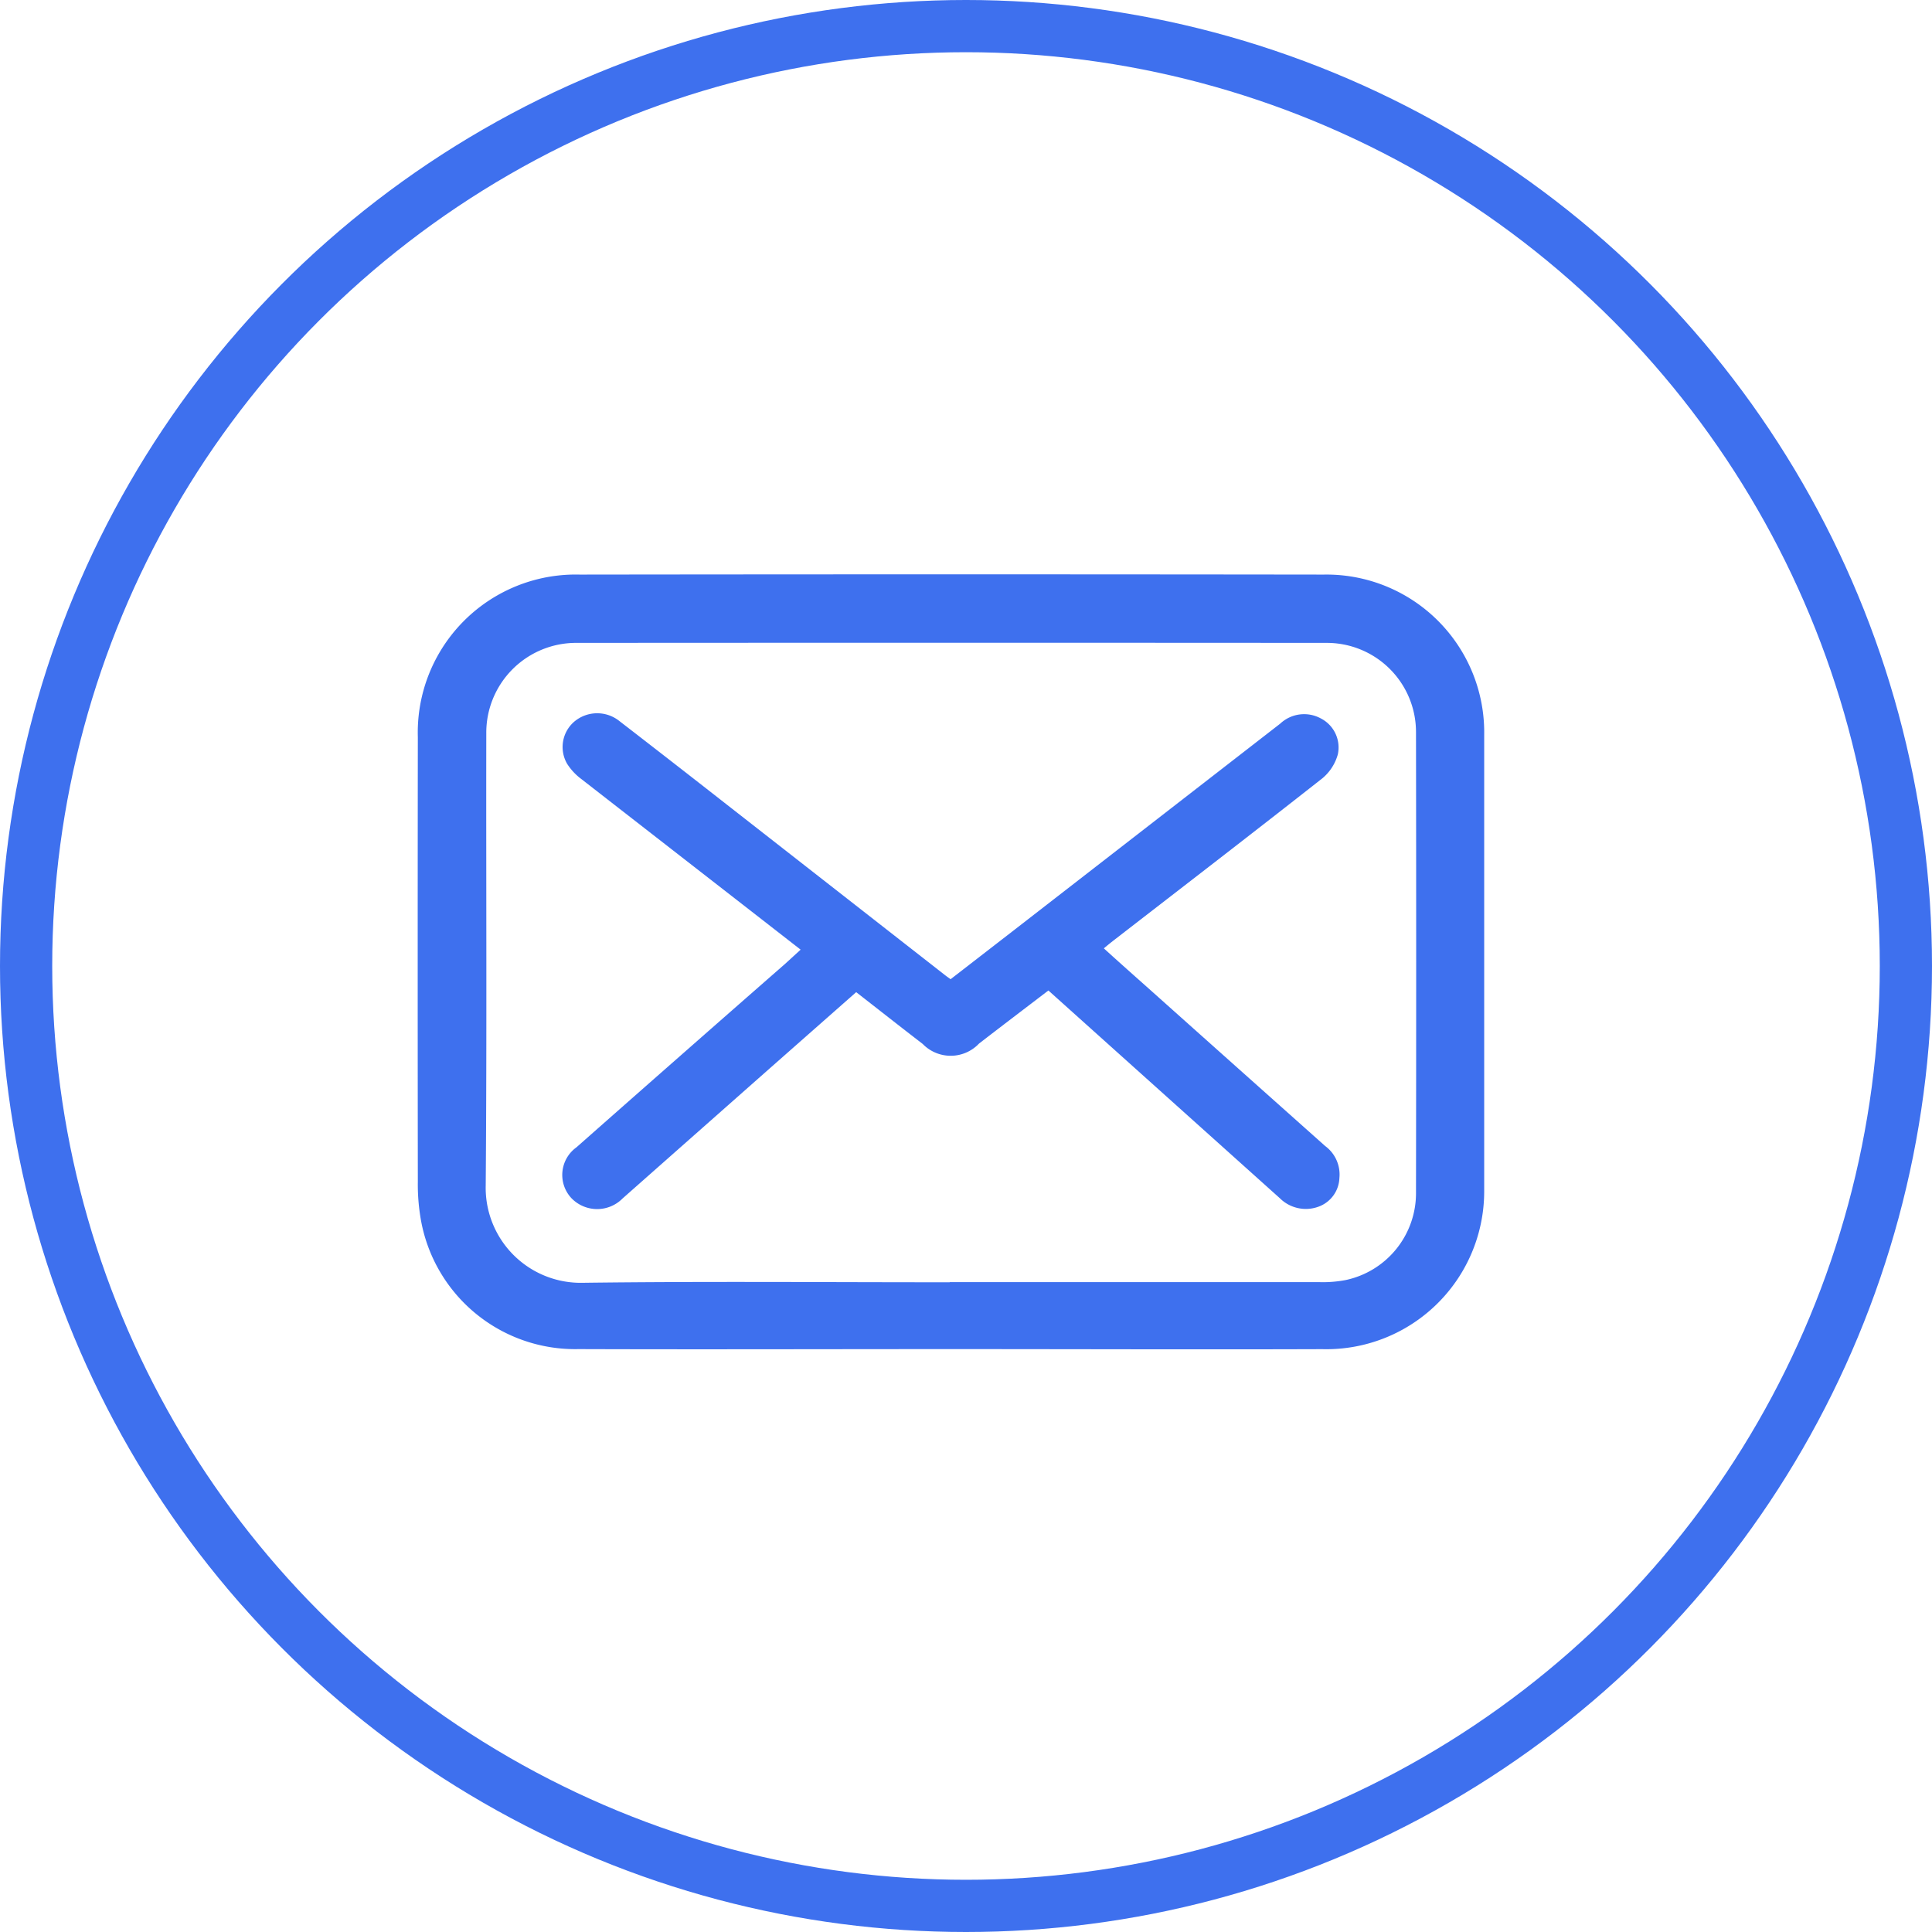
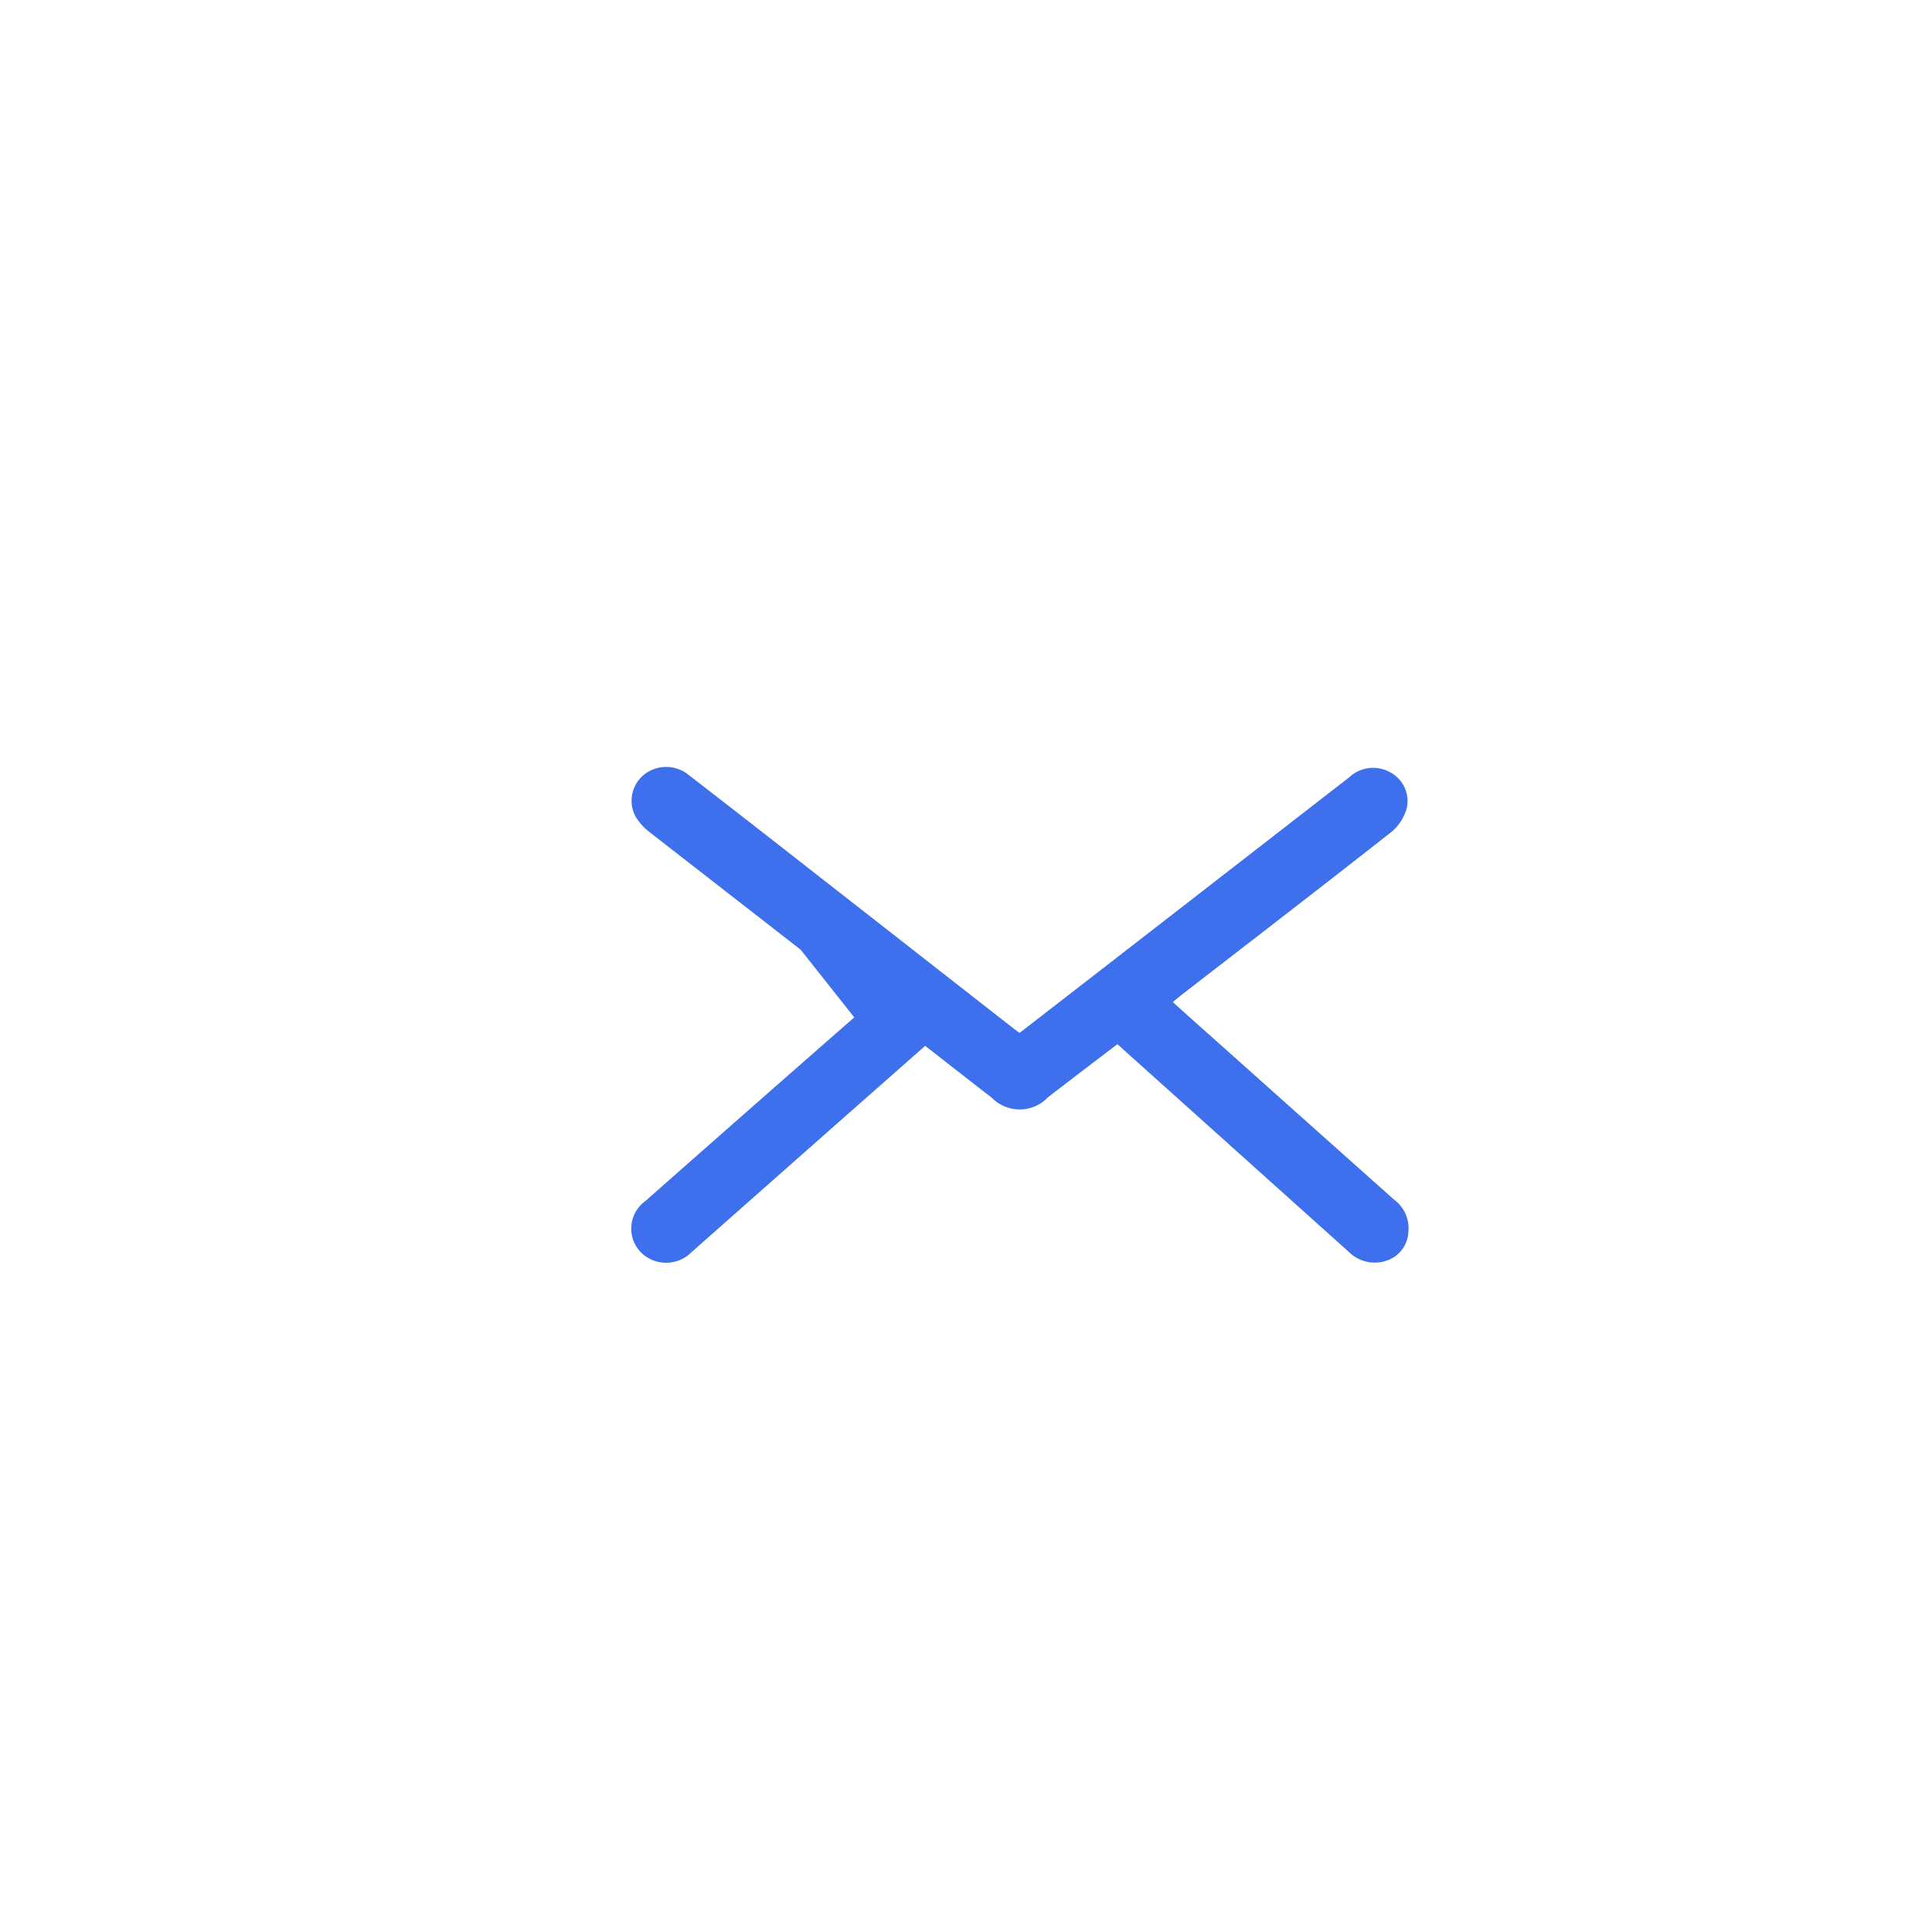
<svg xmlns="http://www.w3.org/2000/svg" width="37" height="37" viewBox="0 0 37 37">
  <defs>
    <style>.a,.d{fill:none;}.a{stroke:#3e70ee;}.b{fill:#3e70ee;}.c{stroke:none;}</style>
  </defs>
  <g transform="translate(-563 -811)">
    <g class="a" transform="translate(563 811)">
      <circle class="c" cx="18.5" cy="18.5" r="18.5" />
-       <circle class="d" cx="18.5" cy="18.5" r="18" />
    </g>
    <g transform="translate(562.432 822)">
-       <path class="b" d="M271.52,377.8c-2.379,0-4.757.008-7.136,0a3,3,0,0,1-3.016-2.461,3.9,3.9,0,0,1-.061-.743q-.005-4.259,0-8.518a3.025,3.025,0,0,1,3.1-3.111q7.124-.009,14.249,0a3.022,3.022,0,0,1,3.073,3.071q0,4.372,0,8.744a3.023,3.023,0,0,1-3.1,3.019C276.262,377.809,273.891,377.8,271.52,377.8Zm-.027-1.283q3.534,0,7.068,0a2.325,2.325,0,0,0,.517-.04,1.7,1.7,0,0,0,1.345-1.683q.007-4.406,0-8.812a1.708,1.708,0,0,0-1.723-1.707q-7.17-.005-14.339,0a1.72,1.72,0,0,0-1.743,1.739c-.005,2.884.012,5.769-.011,8.653a1.82,1.82,0,0,0,1.864,1.863C266.811,376.5,269.153,376.521,271.493,376.52Z" transform="translate(-252.737 -362.963)" />
-       <path class="b" d="M286.714,387.5l-1.321-1.028q-1.439-1.119-2.878-2.239a1.107,1.107,0,0,1-.274-.294.641.641,0,0,1,.131-.8.681.681,0,0,1,.875-.014q1.022.789,2.038,1.585l4.193,3.277c.029.023.06.044.108.079l1.176-.91,5.136-3.984a.669.669,0,0,1,.779-.1.625.625,0,0,1,.325.688.915.915,0,0,1-.293.456c-1.317,1.036-2.646,2.058-3.971,3.084-.065.05-.128.1-.217.175.3.274.6.539.893.8q1.672,1.494,3.346,2.986a.678.678,0,0,1,.272.613.607.607,0,0,1-.386.543.706.706,0,0,1-.756-.158l-1.5-1.346-2.931-2.631c-.446.341-.889.677-1.329,1.017a.747.747,0,0,1-1.078.007c-.424-.326-.844-.657-1.274-.992l-1.691,1.491-2.783,2.46a.685.685,0,0,1-.974,0,.651.651,0,0,1,.09-.979q1.995-1.762,4-3.517Z" transform="translate(-270.813 -380.313)" />
+       <path class="b" d="M286.714,387.5q-1.439-1.119-2.878-2.239a1.107,1.107,0,0,1-.274-.294.641.641,0,0,1,.131-.8.681.681,0,0,1,.875-.014q1.022.789,2.038,1.585l4.193,3.277c.029.023.06.044.108.079l1.176-.91,5.136-3.984a.669.669,0,0,1,.779-.1.625.625,0,0,1,.325.688.915.915,0,0,1-.293.456c-1.317,1.036-2.646,2.058-3.971,3.084-.065.05-.128.1-.217.175.3.274.6.539.893.8q1.672,1.494,3.346,2.986a.678.678,0,0,1,.272.613.607.607,0,0,1-.386.543.706.706,0,0,1-.756-.158l-1.5-1.346-2.931-2.631c-.446.341-.889.677-1.329,1.017a.747.747,0,0,1-1.078.007c-.424-.326-.844-.657-1.274-.992l-1.691,1.491-2.783,2.46a.685.685,0,0,1-.974,0,.651.651,0,0,1,.09-.979q1.995-1.762,4-3.517Z" transform="translate(-270.813 -380.313)" />
    </g>
  </g>
</svg>